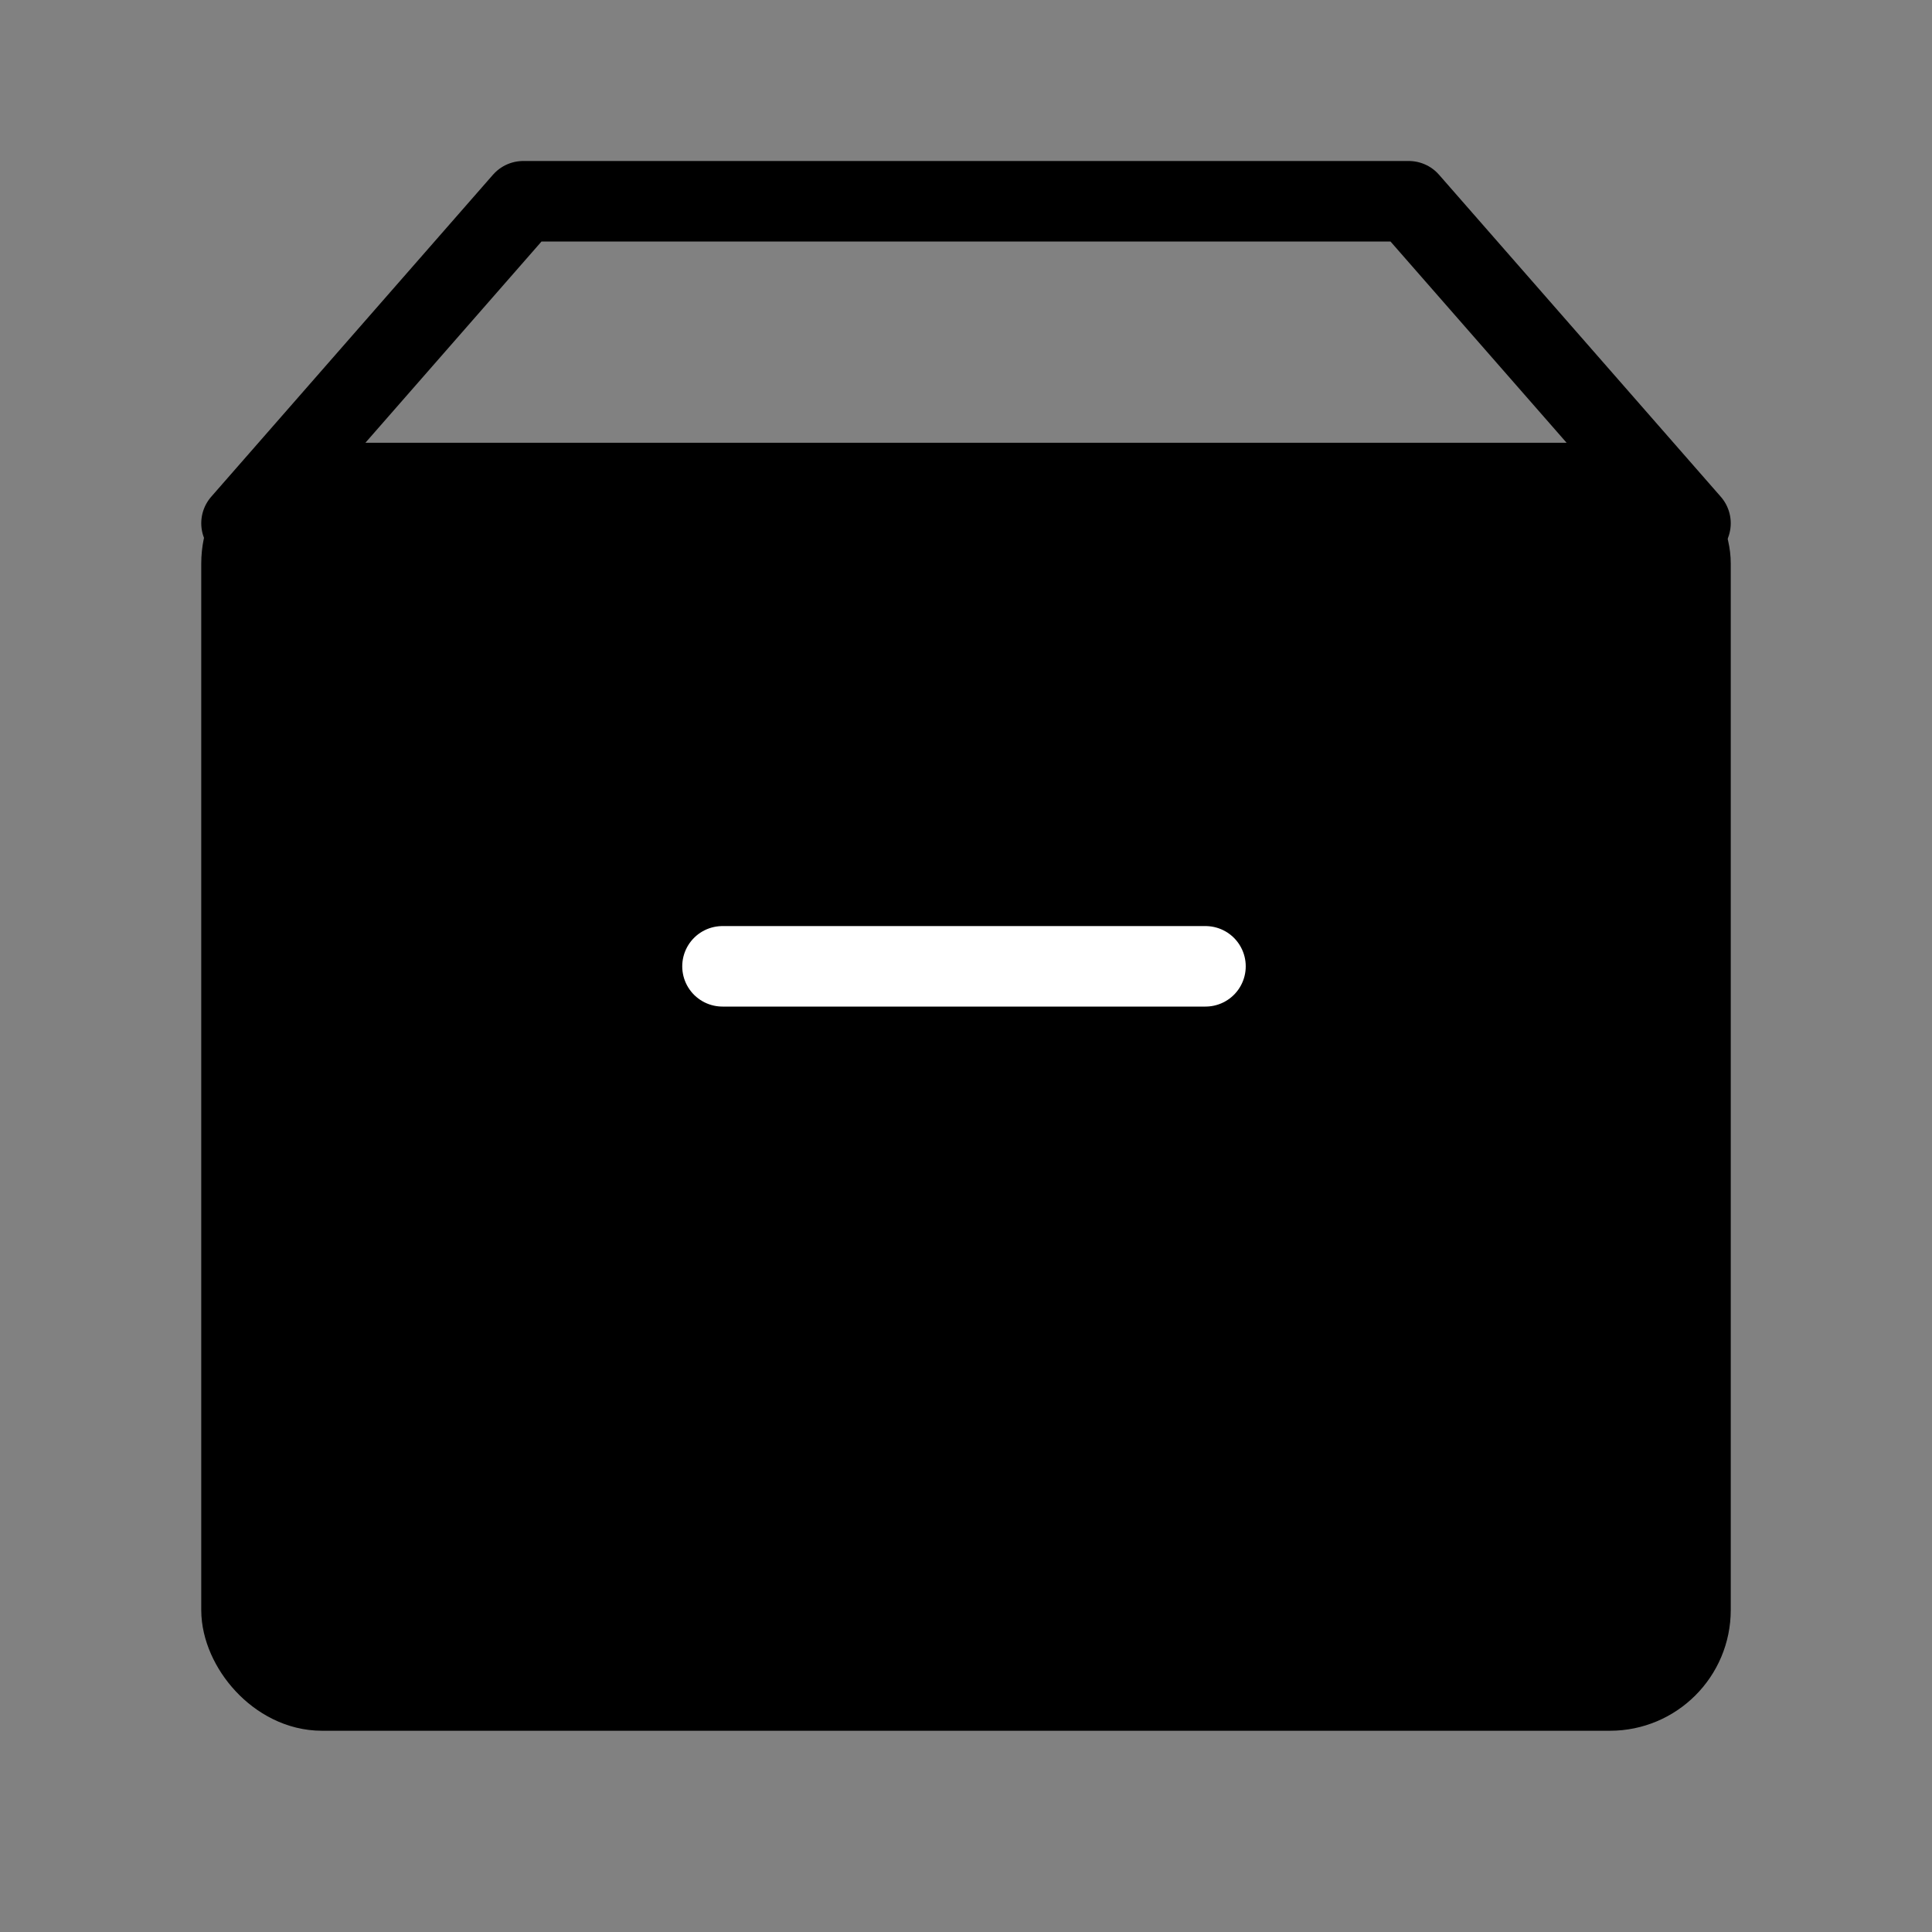
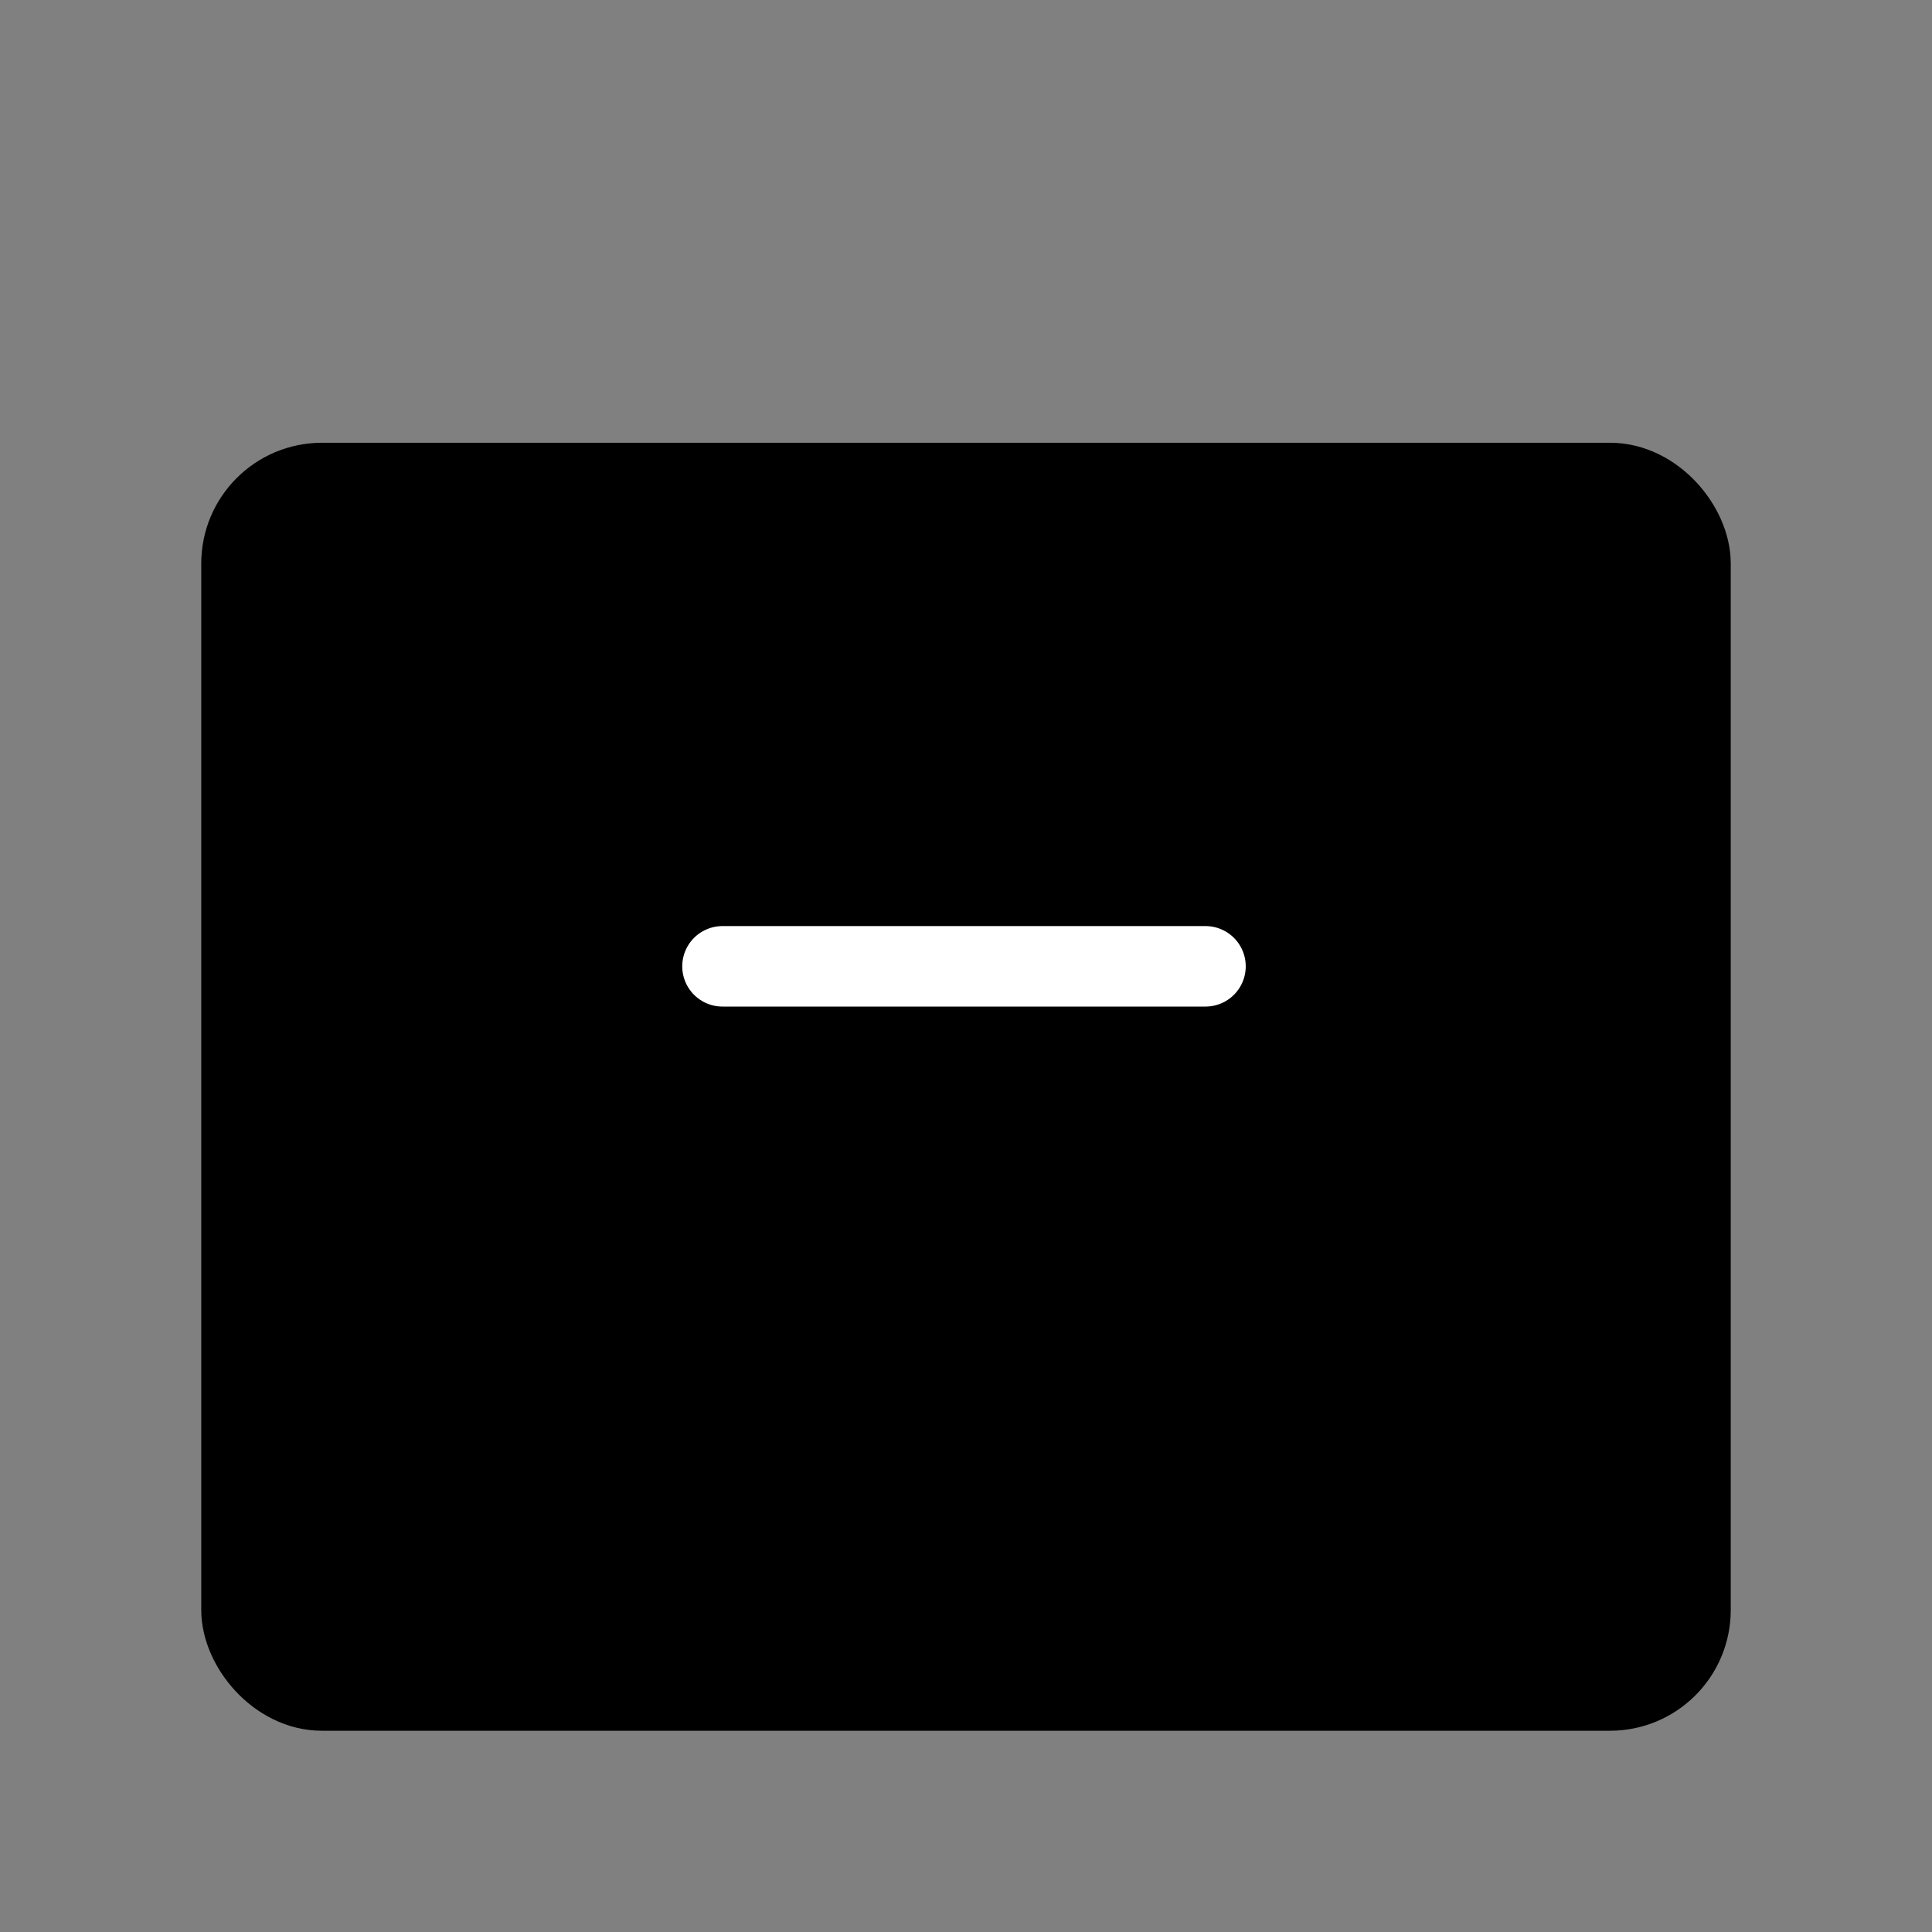
<svg xmlns="http://www.w3.org/2000/svg" viewBox="0 0 48 48" fill="none">
  <rect x="0" y="0" width="48" height="48" fill="#808080" stroke="none" />
-   <rect width="48" height="48" fill="white" fill-opacity="0.01" />
  <rect x="6" y="12" width="36" height="30" rx="2" fill="currentColor" stroke="currentColor" stroke-width="2" stroke-linejoin="round" />
  <path d="M17.95 24.008L29.95 24.008" stroke="#fff" stroke-width="2" stroke-linecap="round" stroke-linejoin="round" />
-   <path d="M6 13L13 5H35L42 13" stroke="currentColor" stroke-width="2" stroke-linecap="round" stroke-linejoin="round" />
</svg>